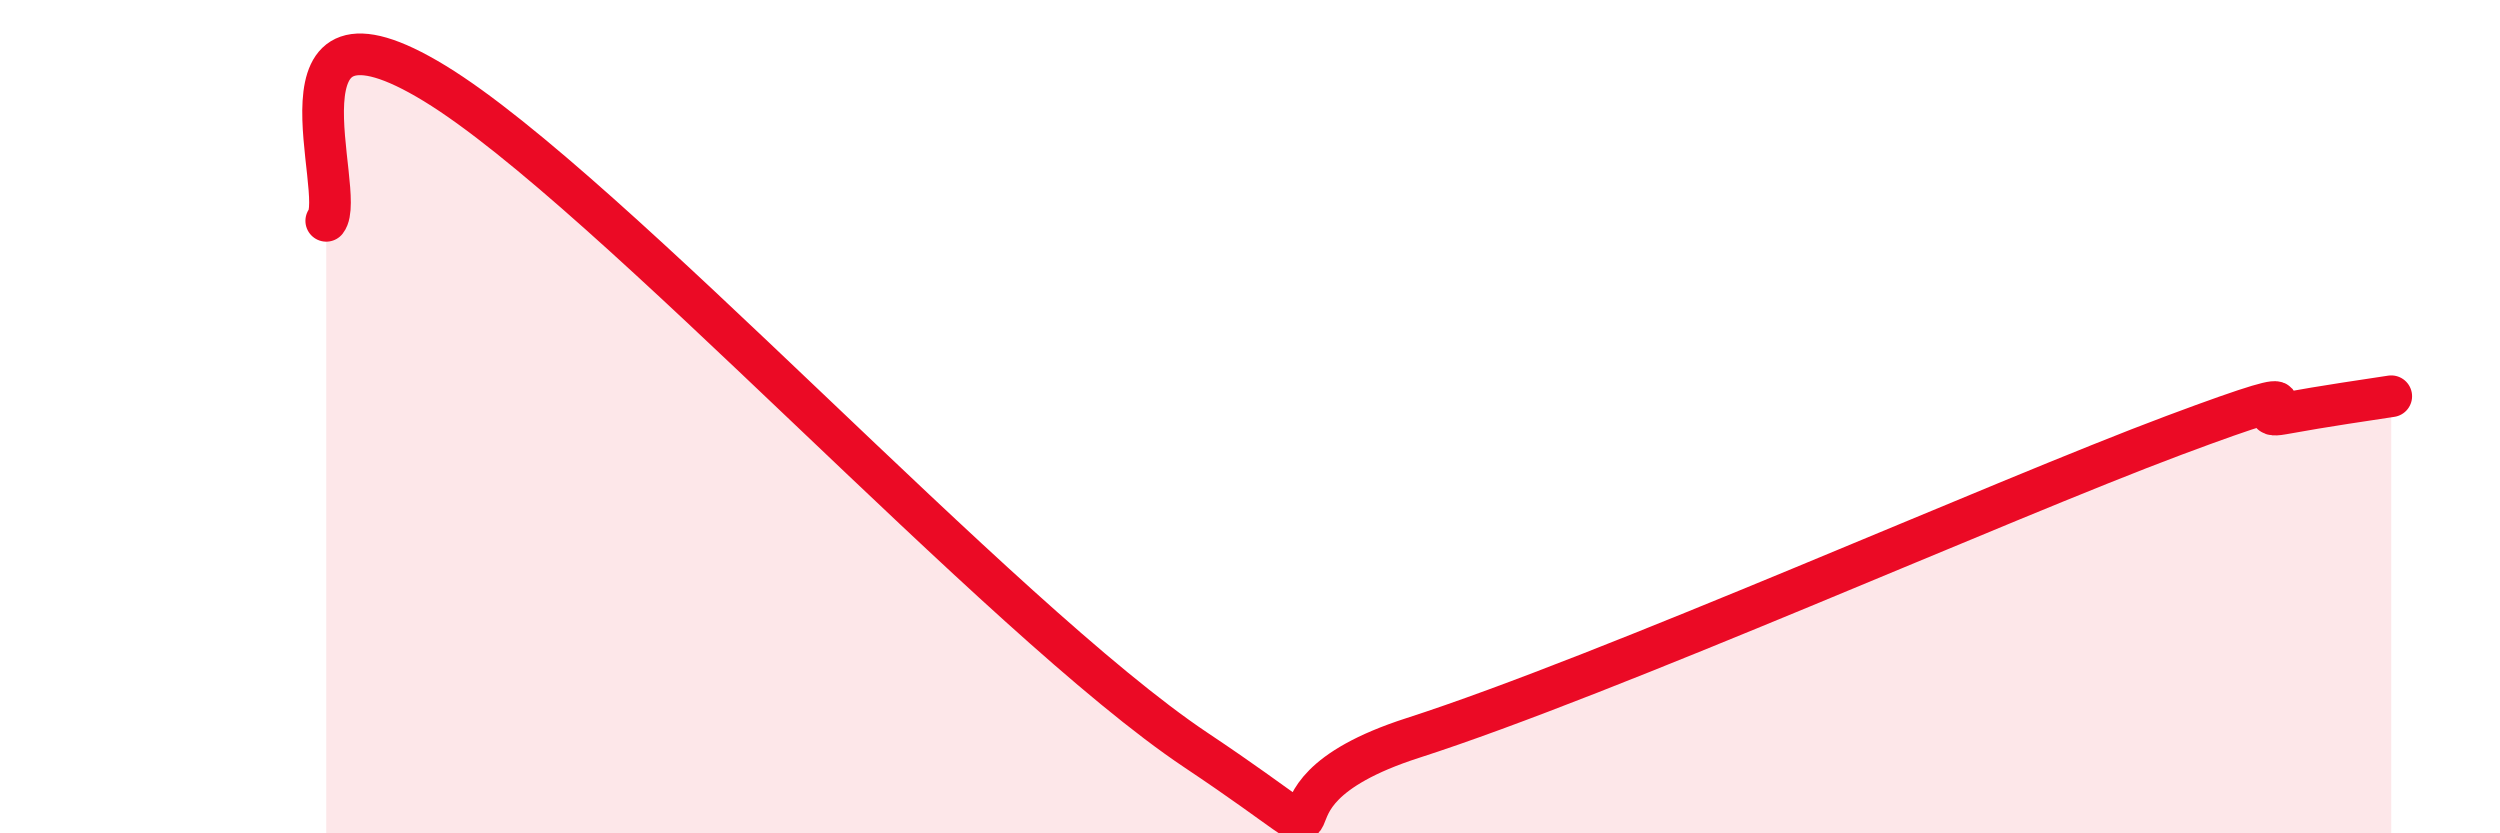
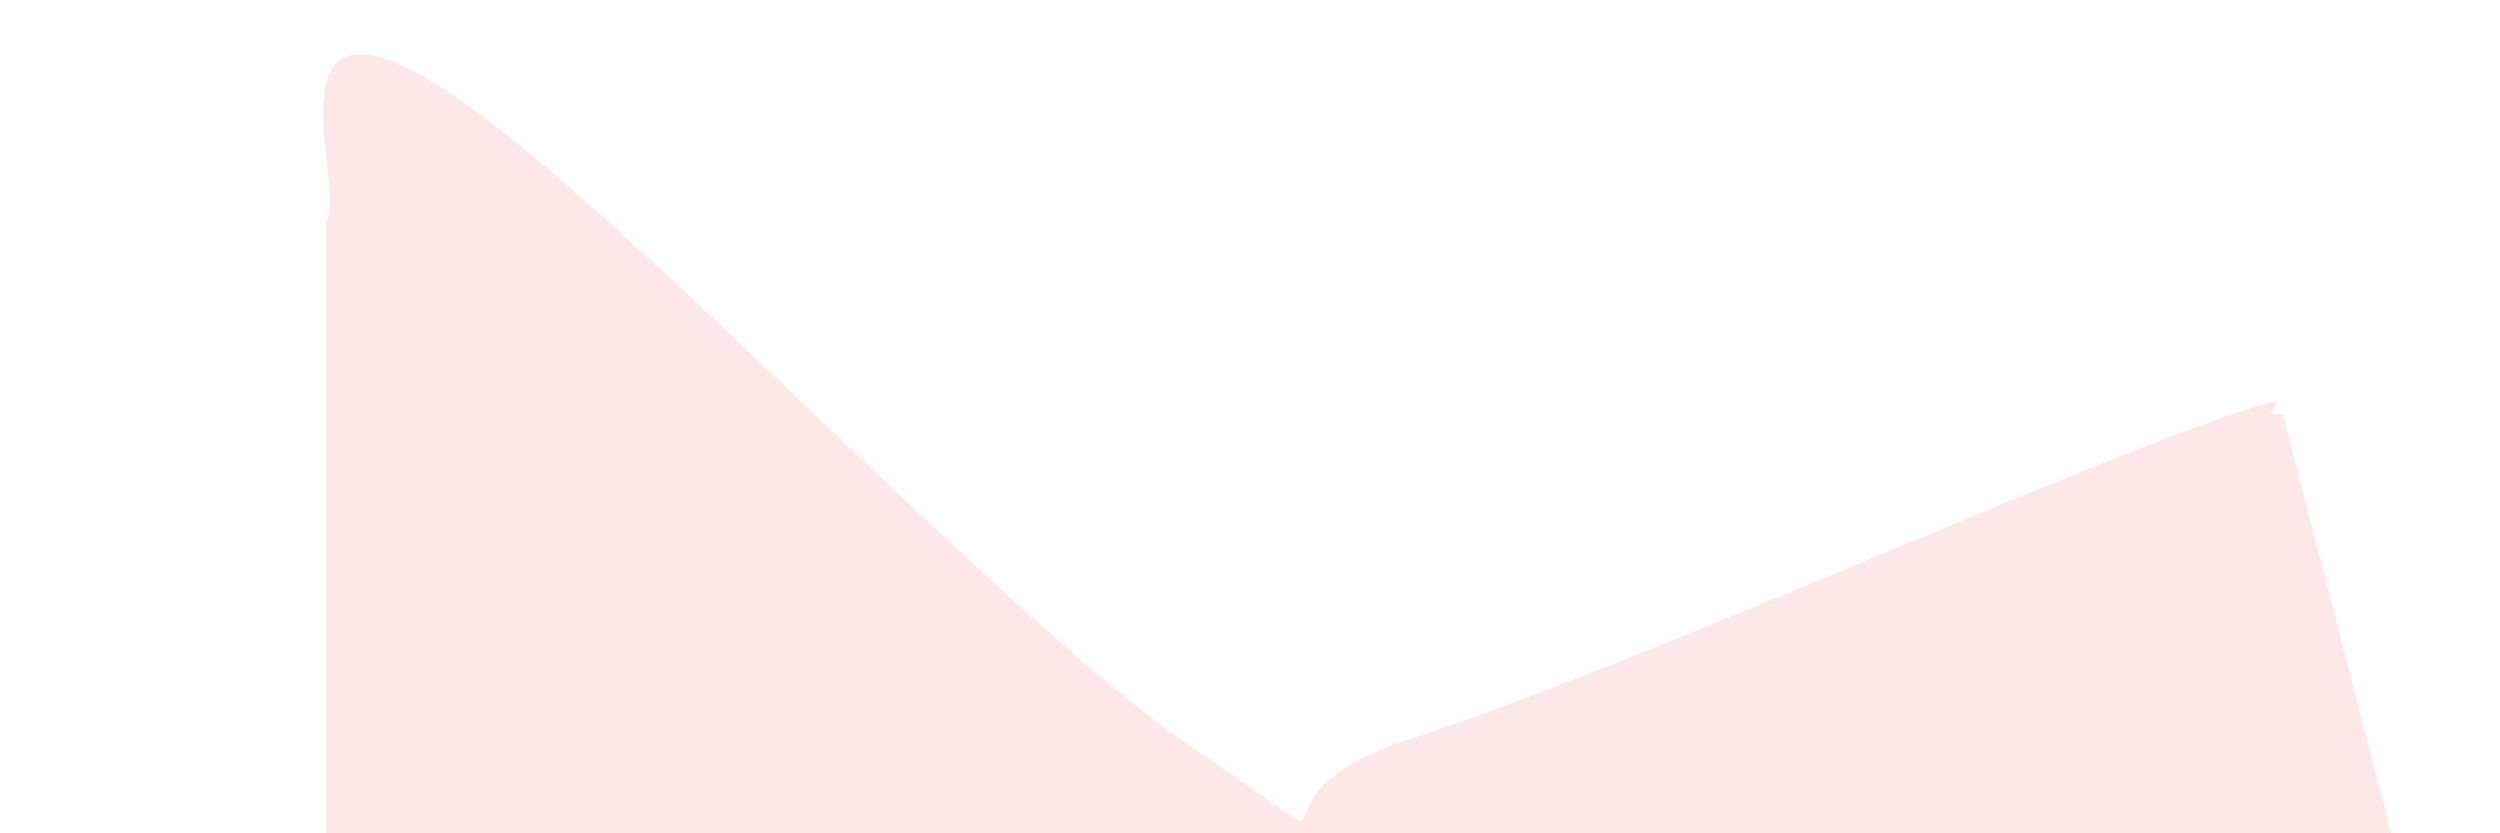
<svg xmlns="http://www.w3.org/2000/svg" width="60" height="20" viewBox="0 0 60 20">
-   <path d="M 7.83,5.3 C 8.35,4.64 6.26,-0.54 10.43,2 C 14.6,4.54 24,14.86 28.7,18 C 33.4,21.14 29.22,19.22 33.91,17.71 C 38.6,16.2 48,12.01 52.17,10.45 C 56.34,8.89 53.74,10.12 54.78,9.93 C 55.82,9.74 56.87,9.59 57.39,9.51L57.39 20L7.83 20Z" fill="#EB0A25" opacity="0.1" stroke-linecap="round" stroke-linejoin="round" />
-   <path d="M 7.83,5.3 C 8.35,4.64 6.26,-0.54 10.43,2 C 14.6,4.54 24,14.86 28.7,18 C 33.4,21.14 29.22,19.22 33.91,17.71 C 38.6,16.2 48,12.01 52.17,10.45 C 56.34,8.89 53.74,10.12 54.78,9.93 C 55.82,9.74 56.87,9.59 57.39,9.51" stroke="#EB0A25" stroke-width="1" fill="none" stroke-linecap="round" stroke-linejoin="round" />
+   <path d="M 7.83,5.3 C 8.35,4.64 6.26,-0.54 10.43,2 C 14.6,4.54 24,14.86 28.7,18 C 33.4,21.14 29.22,19.22 33.91,17.71 C 38.6,16.2 48,12.01 52.17,10.45 C 56.34,8.89 53.74,10.12 54.78,9.93 L57.39 20L7.83 20Z" fill="#EB0A25" opacity="0.1" stroke-linecap="round" stroke-linejoin="round" />
</svg>